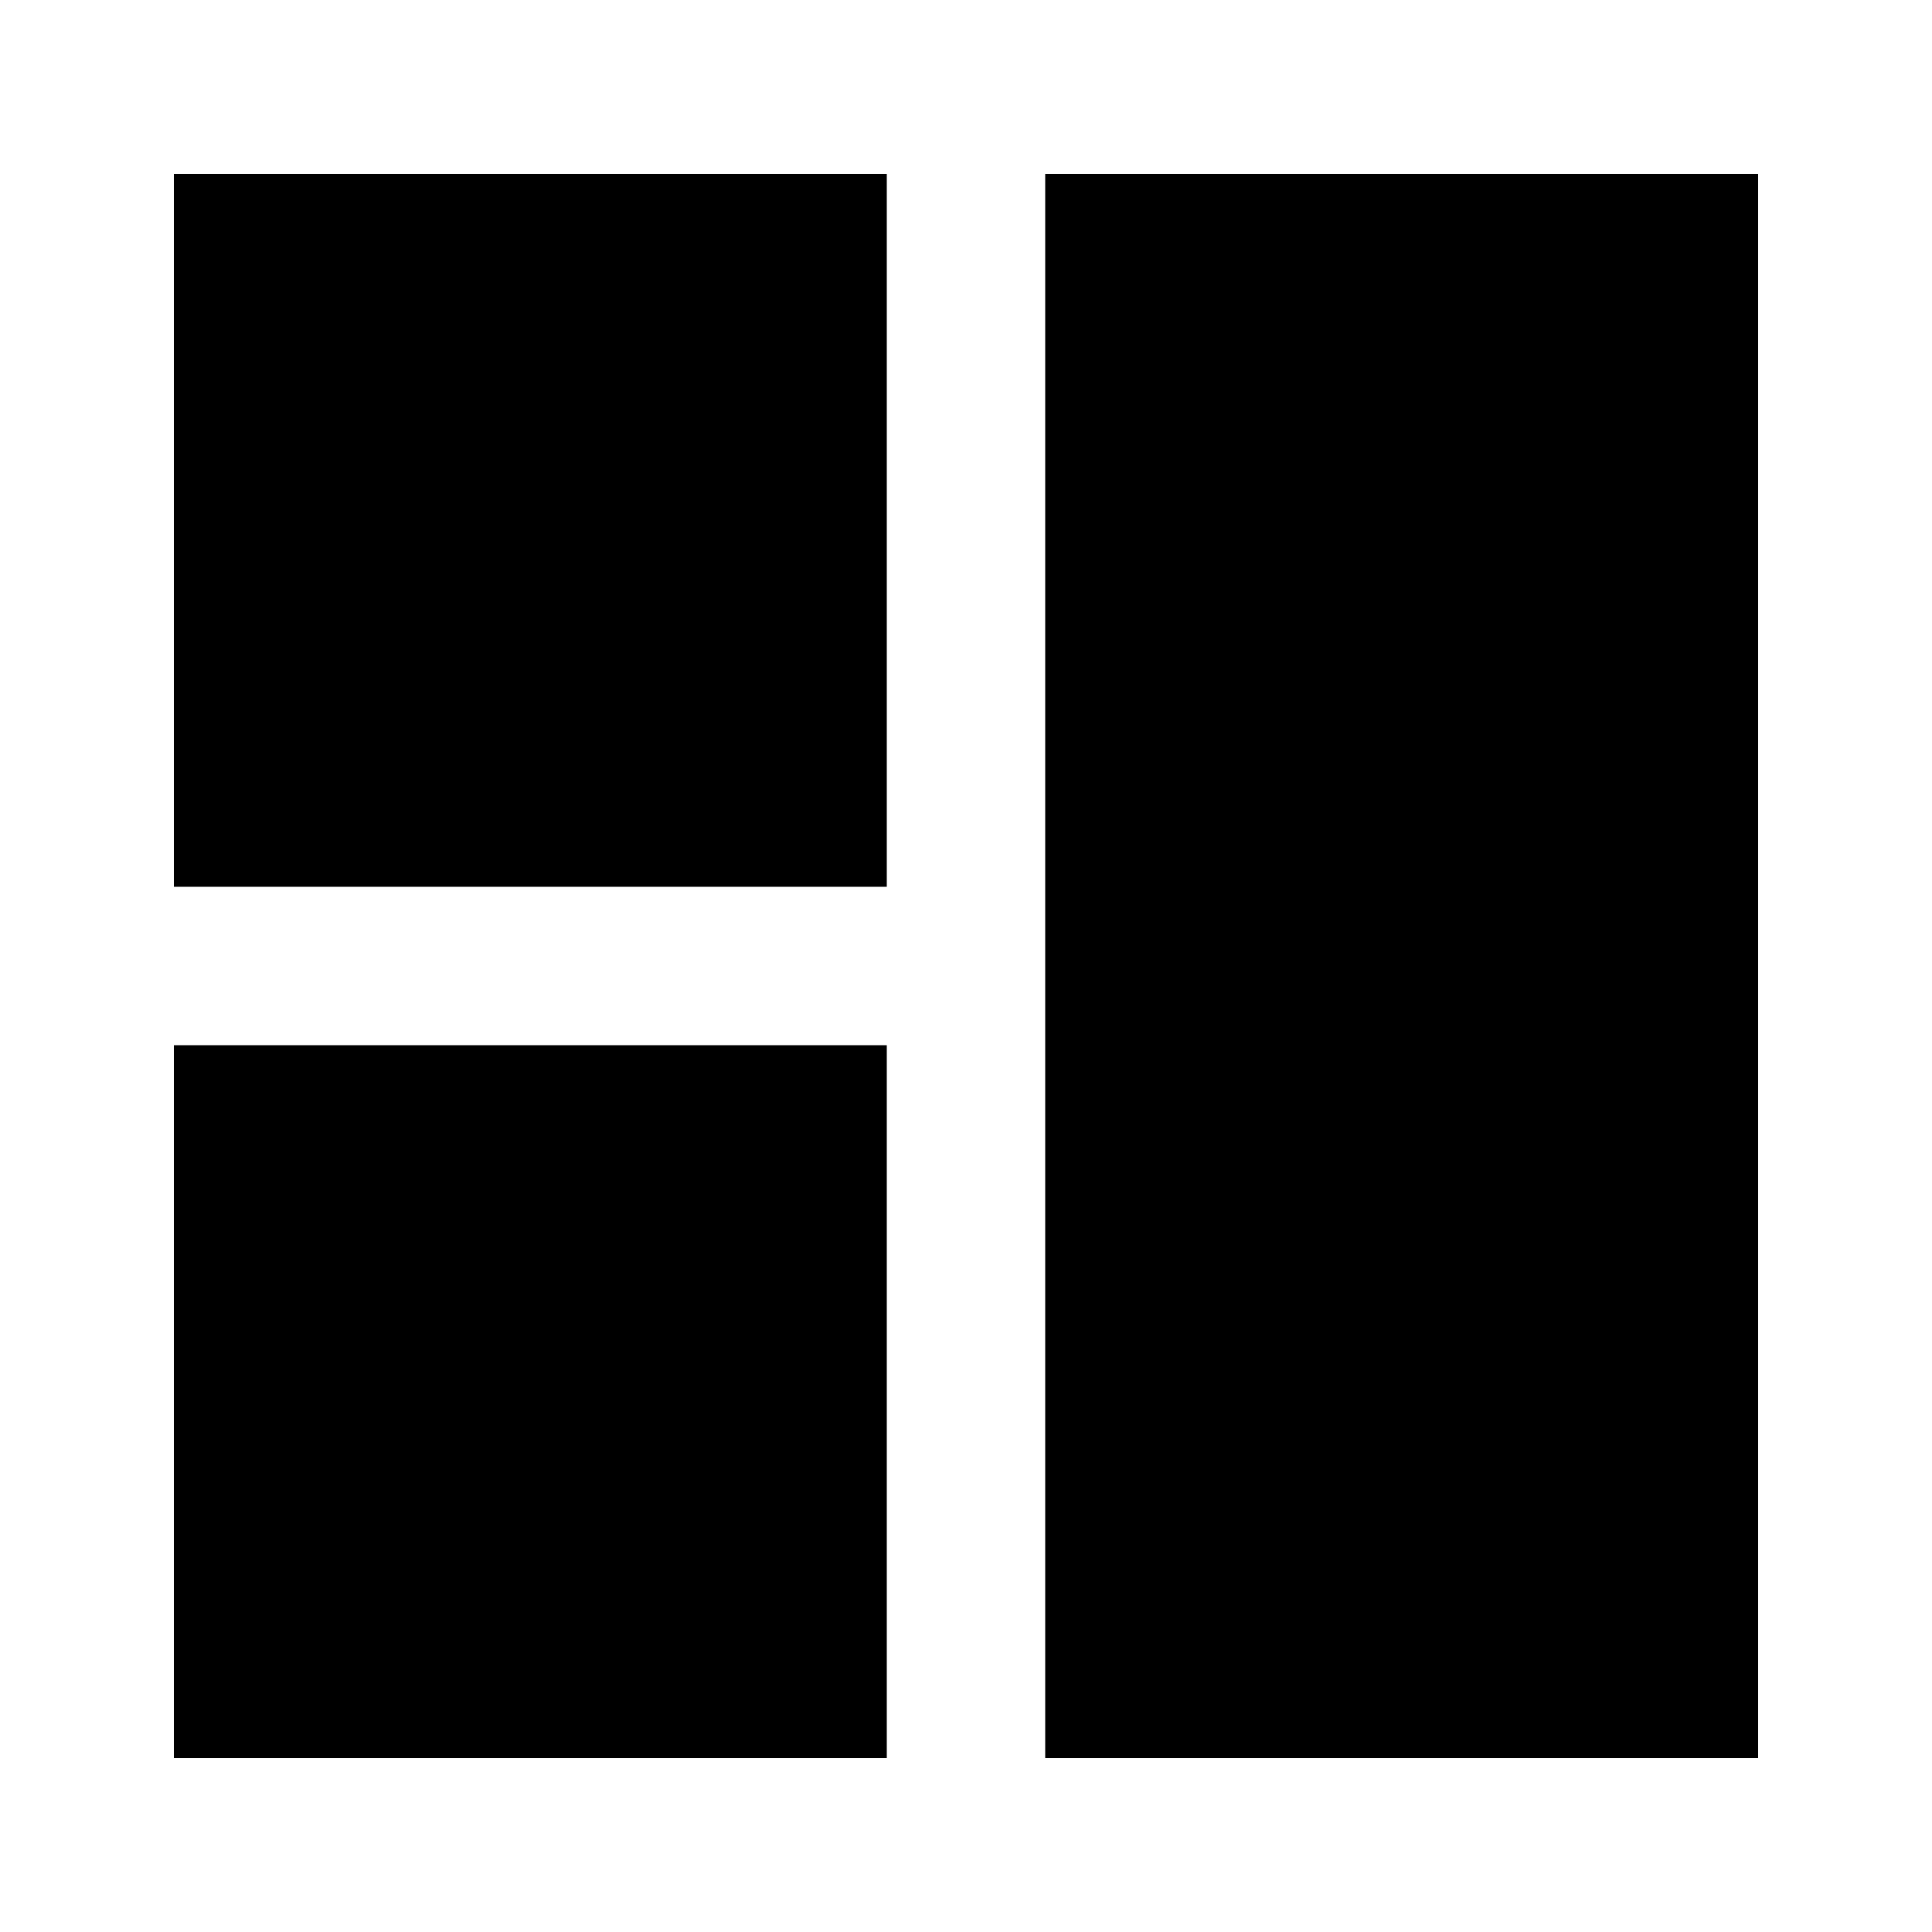
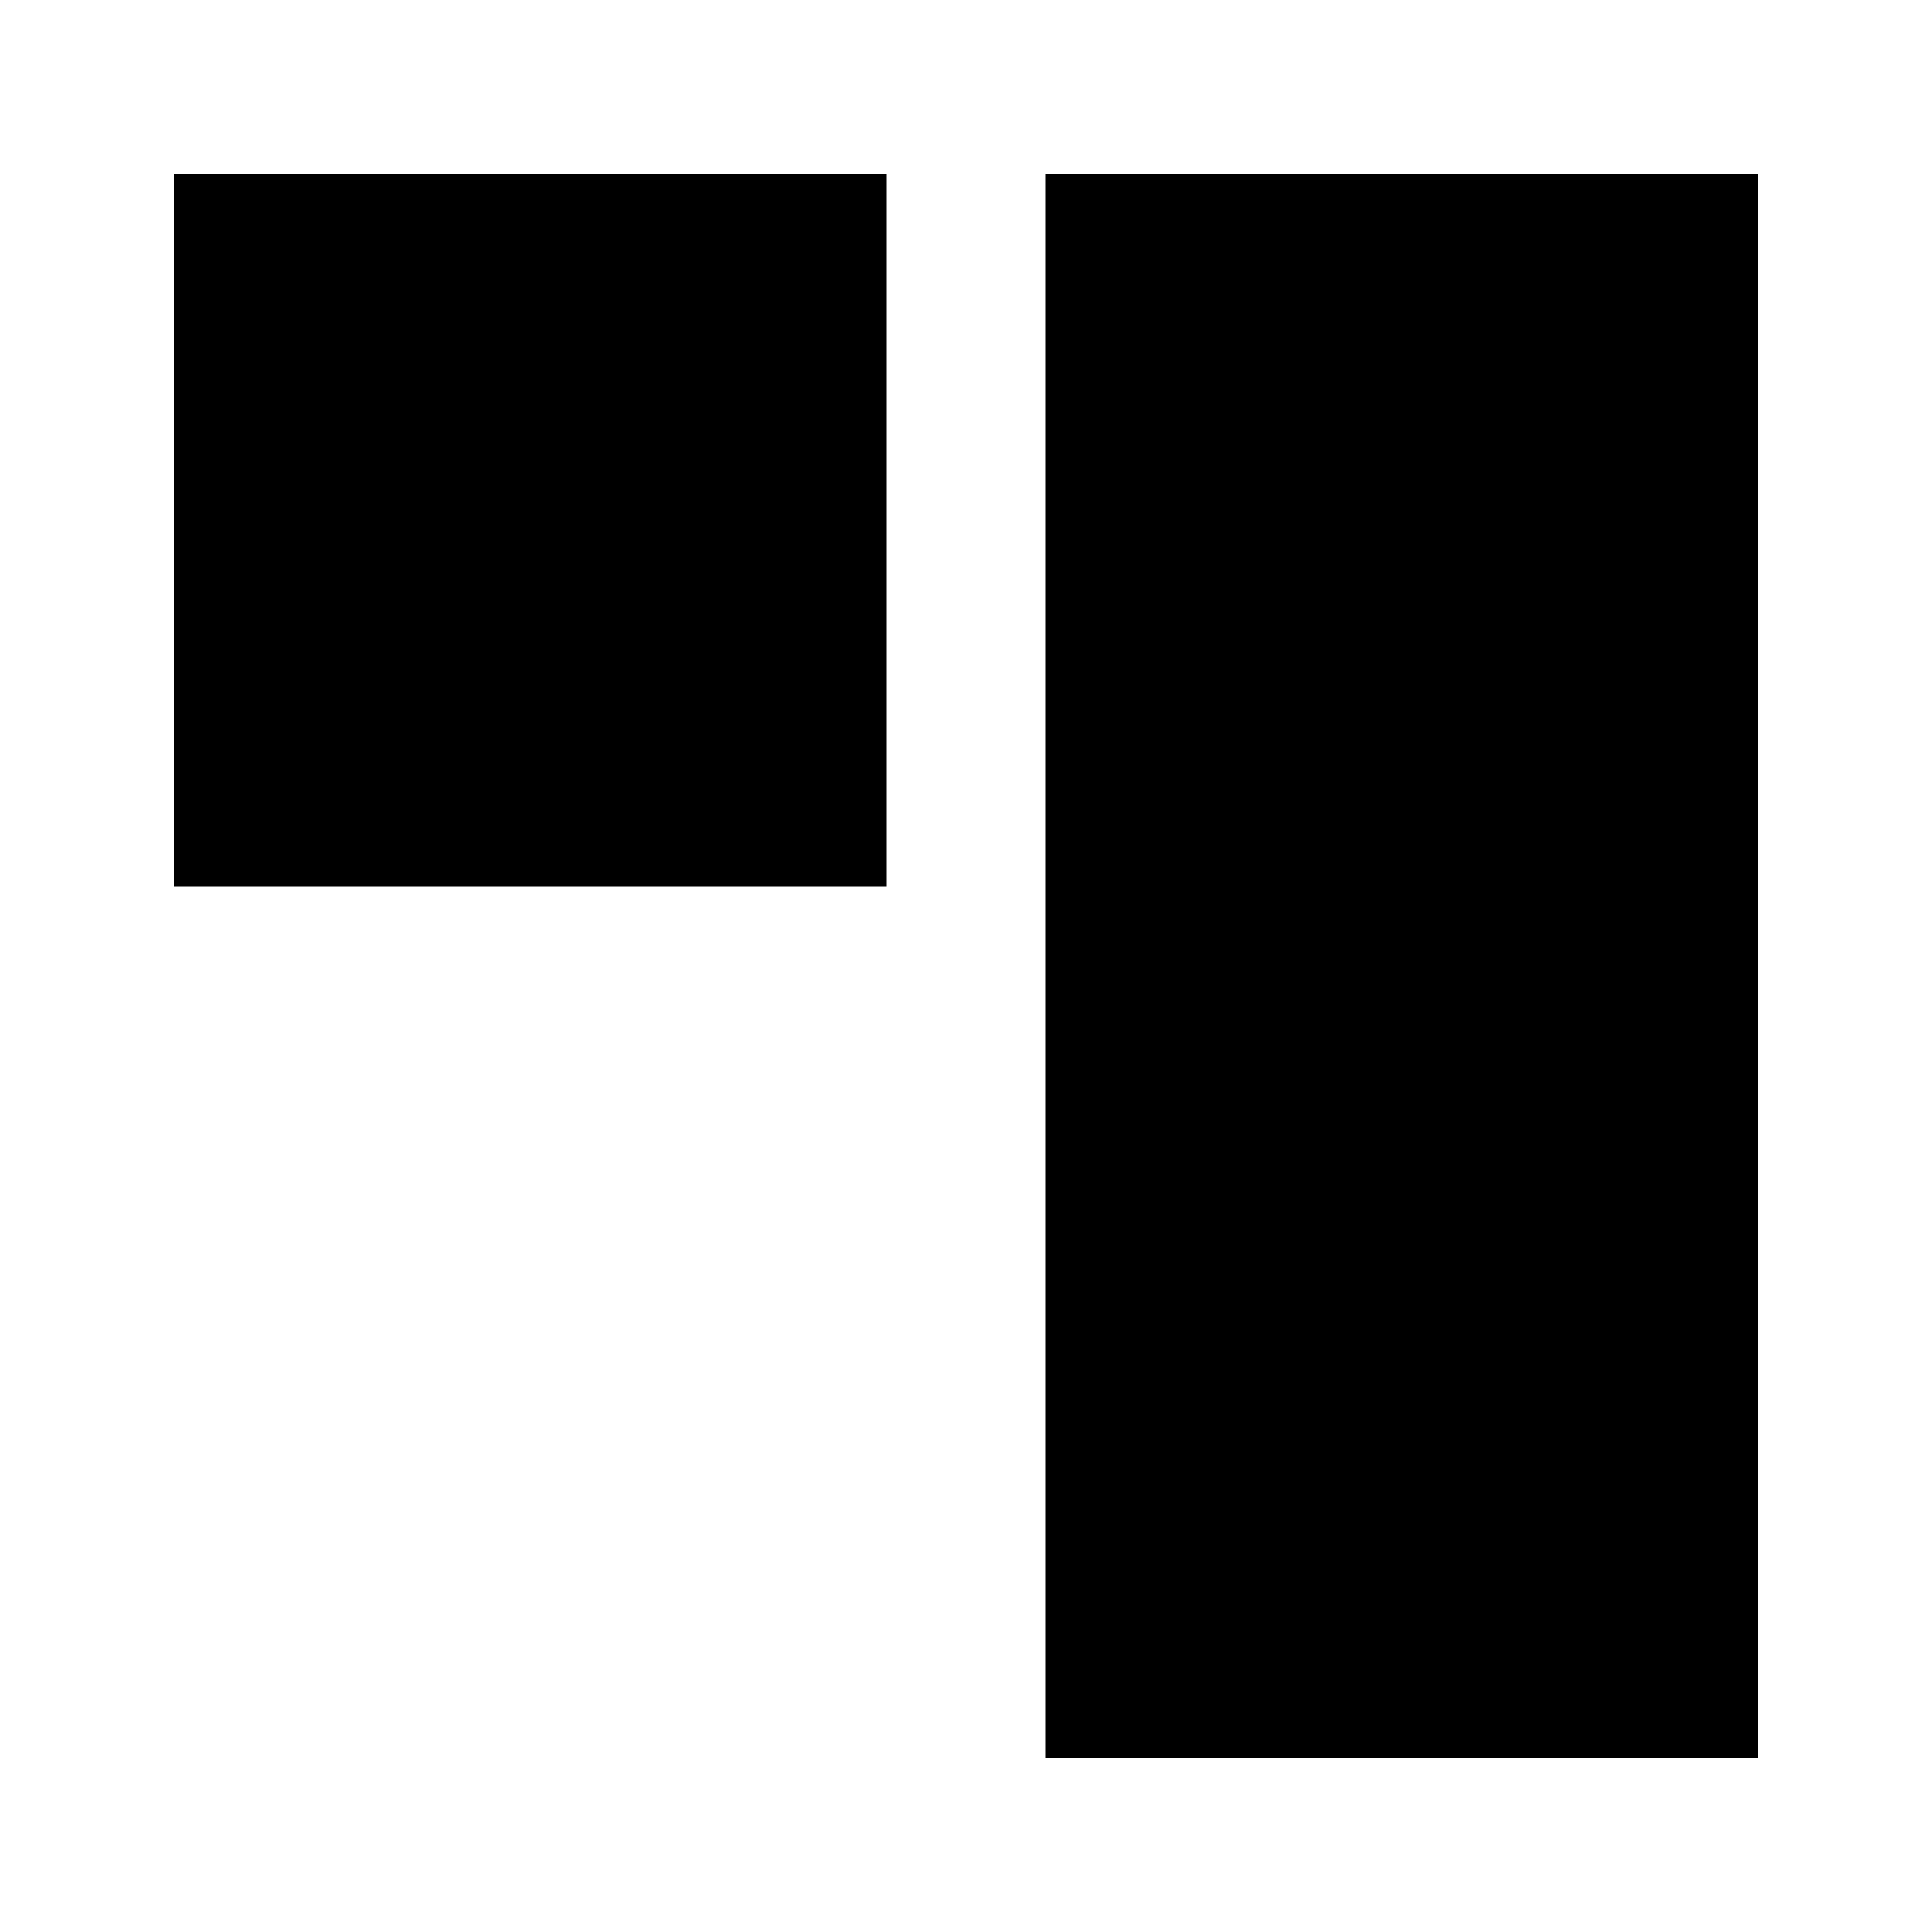
<svg xmlns="http://www.w3.org/2000/svg" fill="#000000" width="800px" height="800px" version="1.1" viewBox="144 144 512 512">
  <g>
    <path d="m420.99 190.08h188.93v419.84h-188.93z" />
    <path d="m190.08 190.08h188.93v188.93h-188.93z" />
-     <path d="m190.08 420.99h188.93v188.93h-188.93z" />
  </g>
</svg>